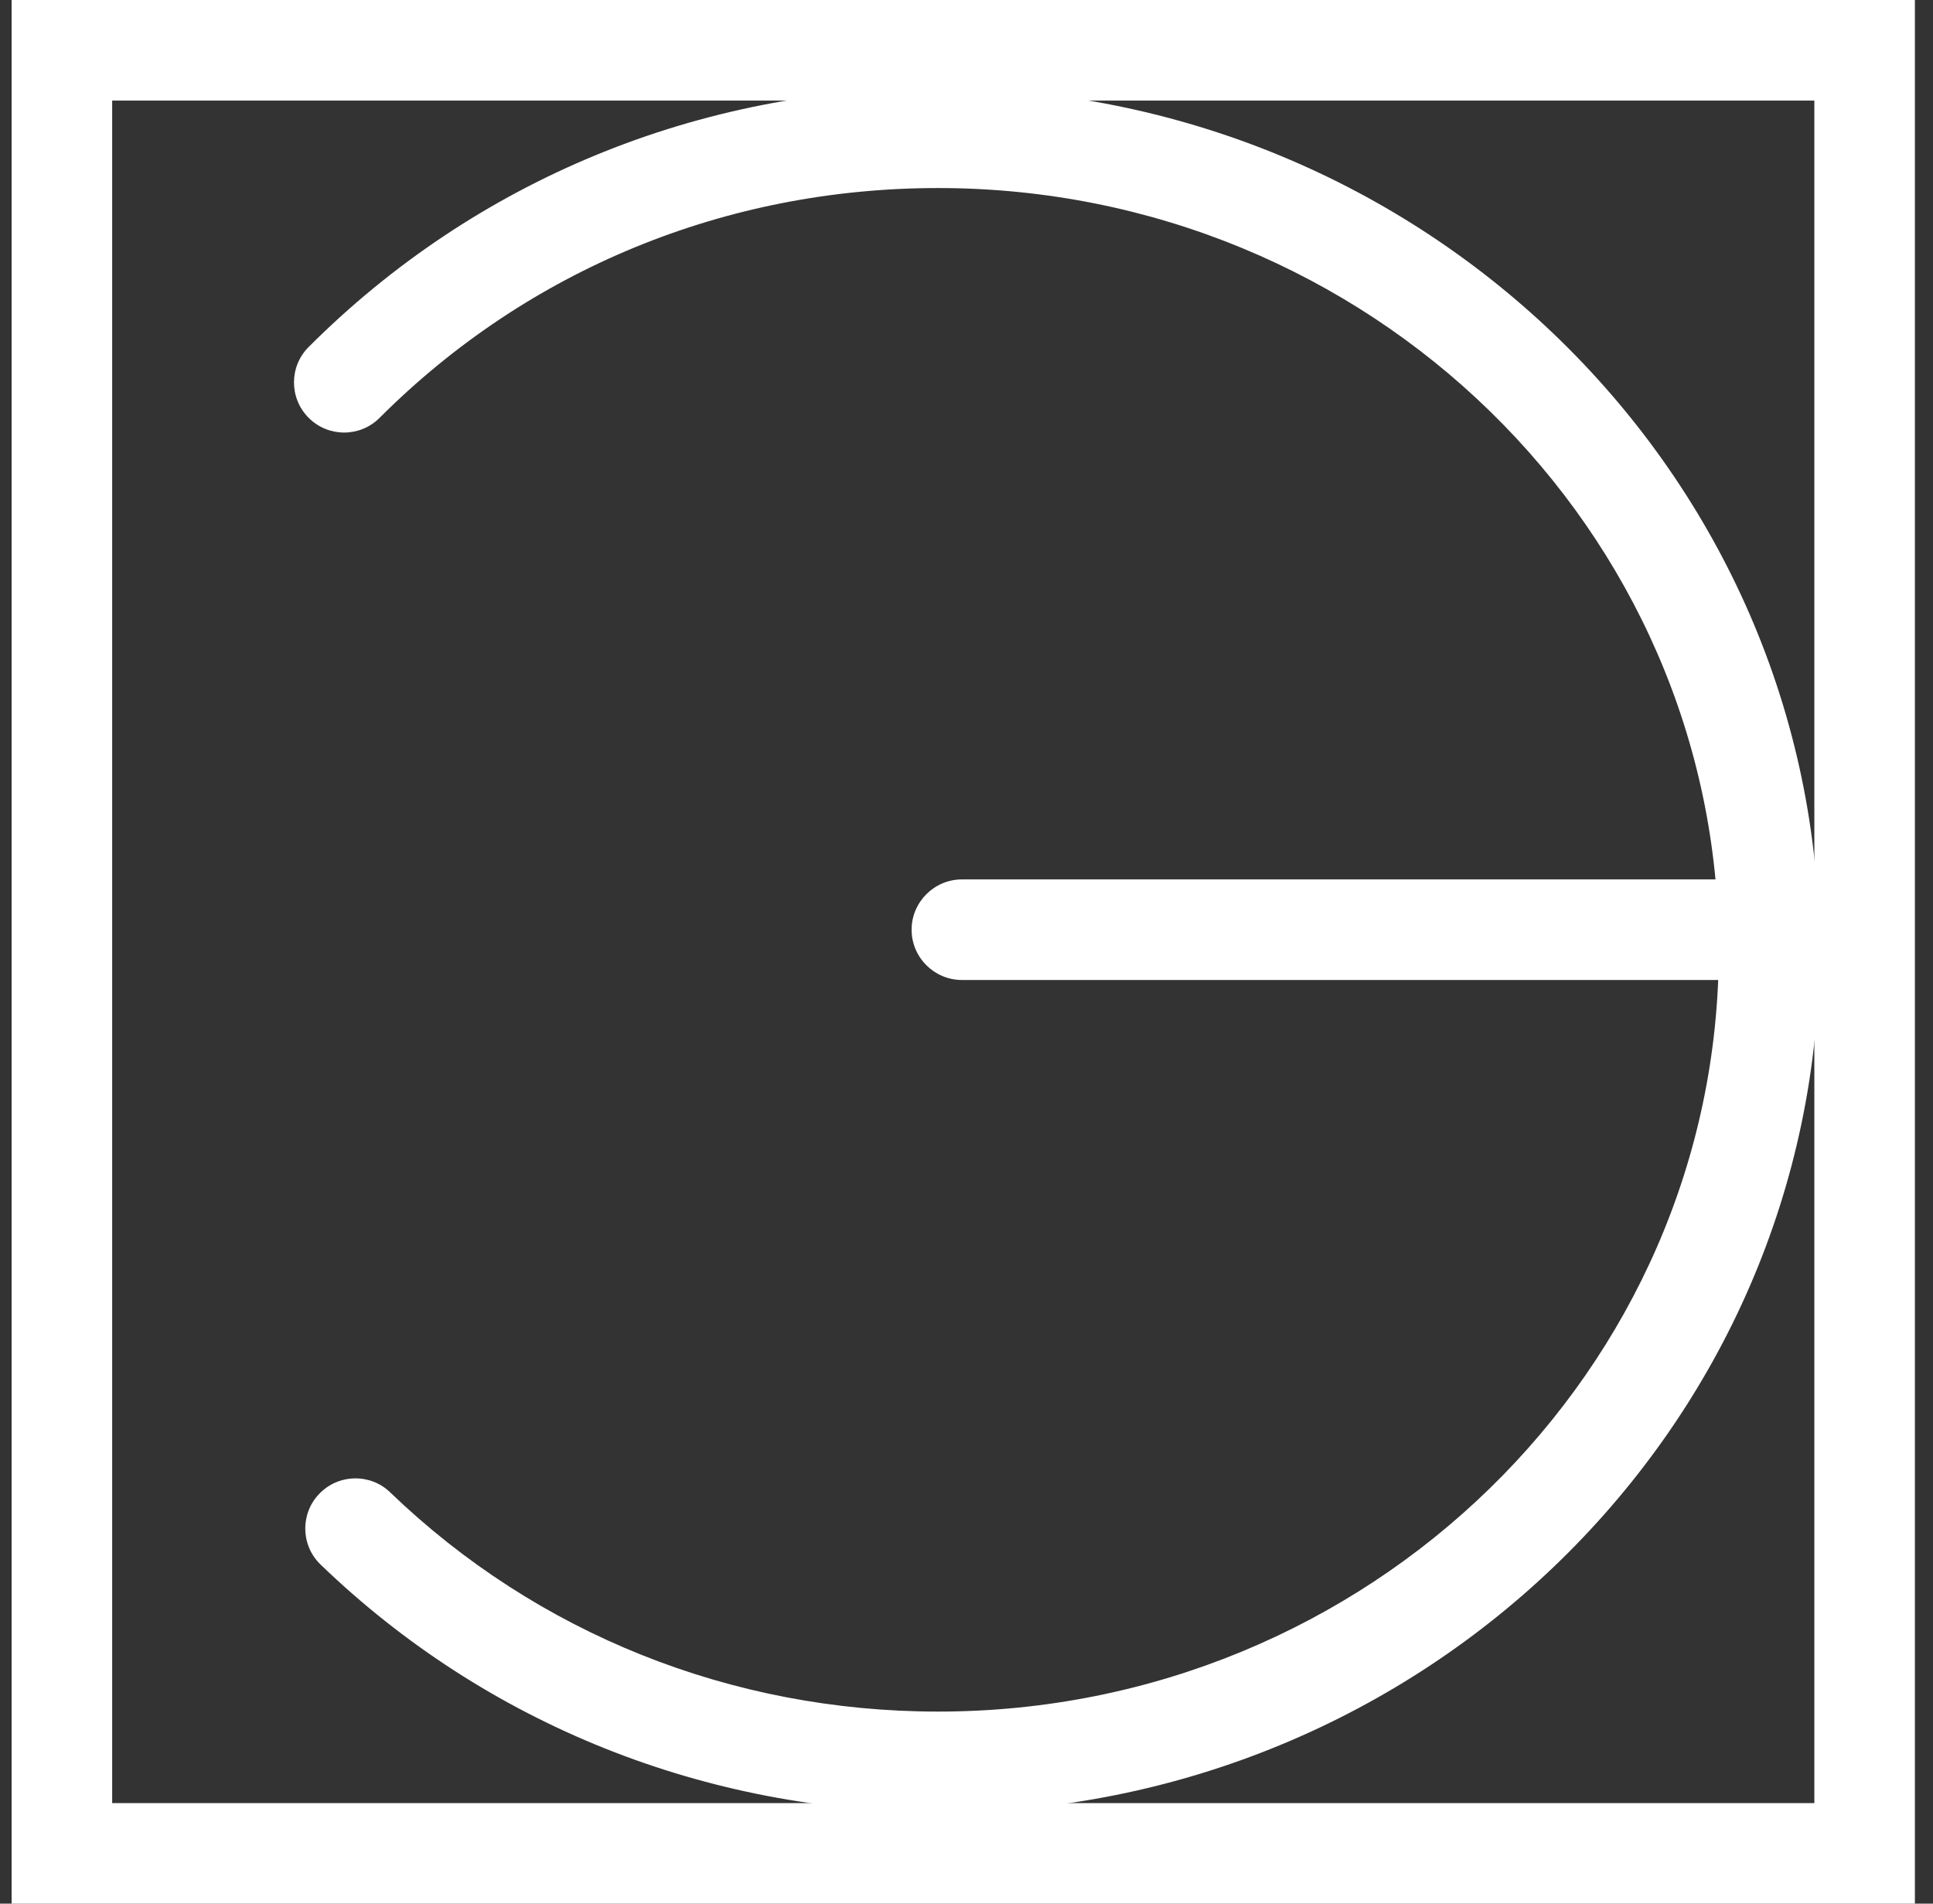
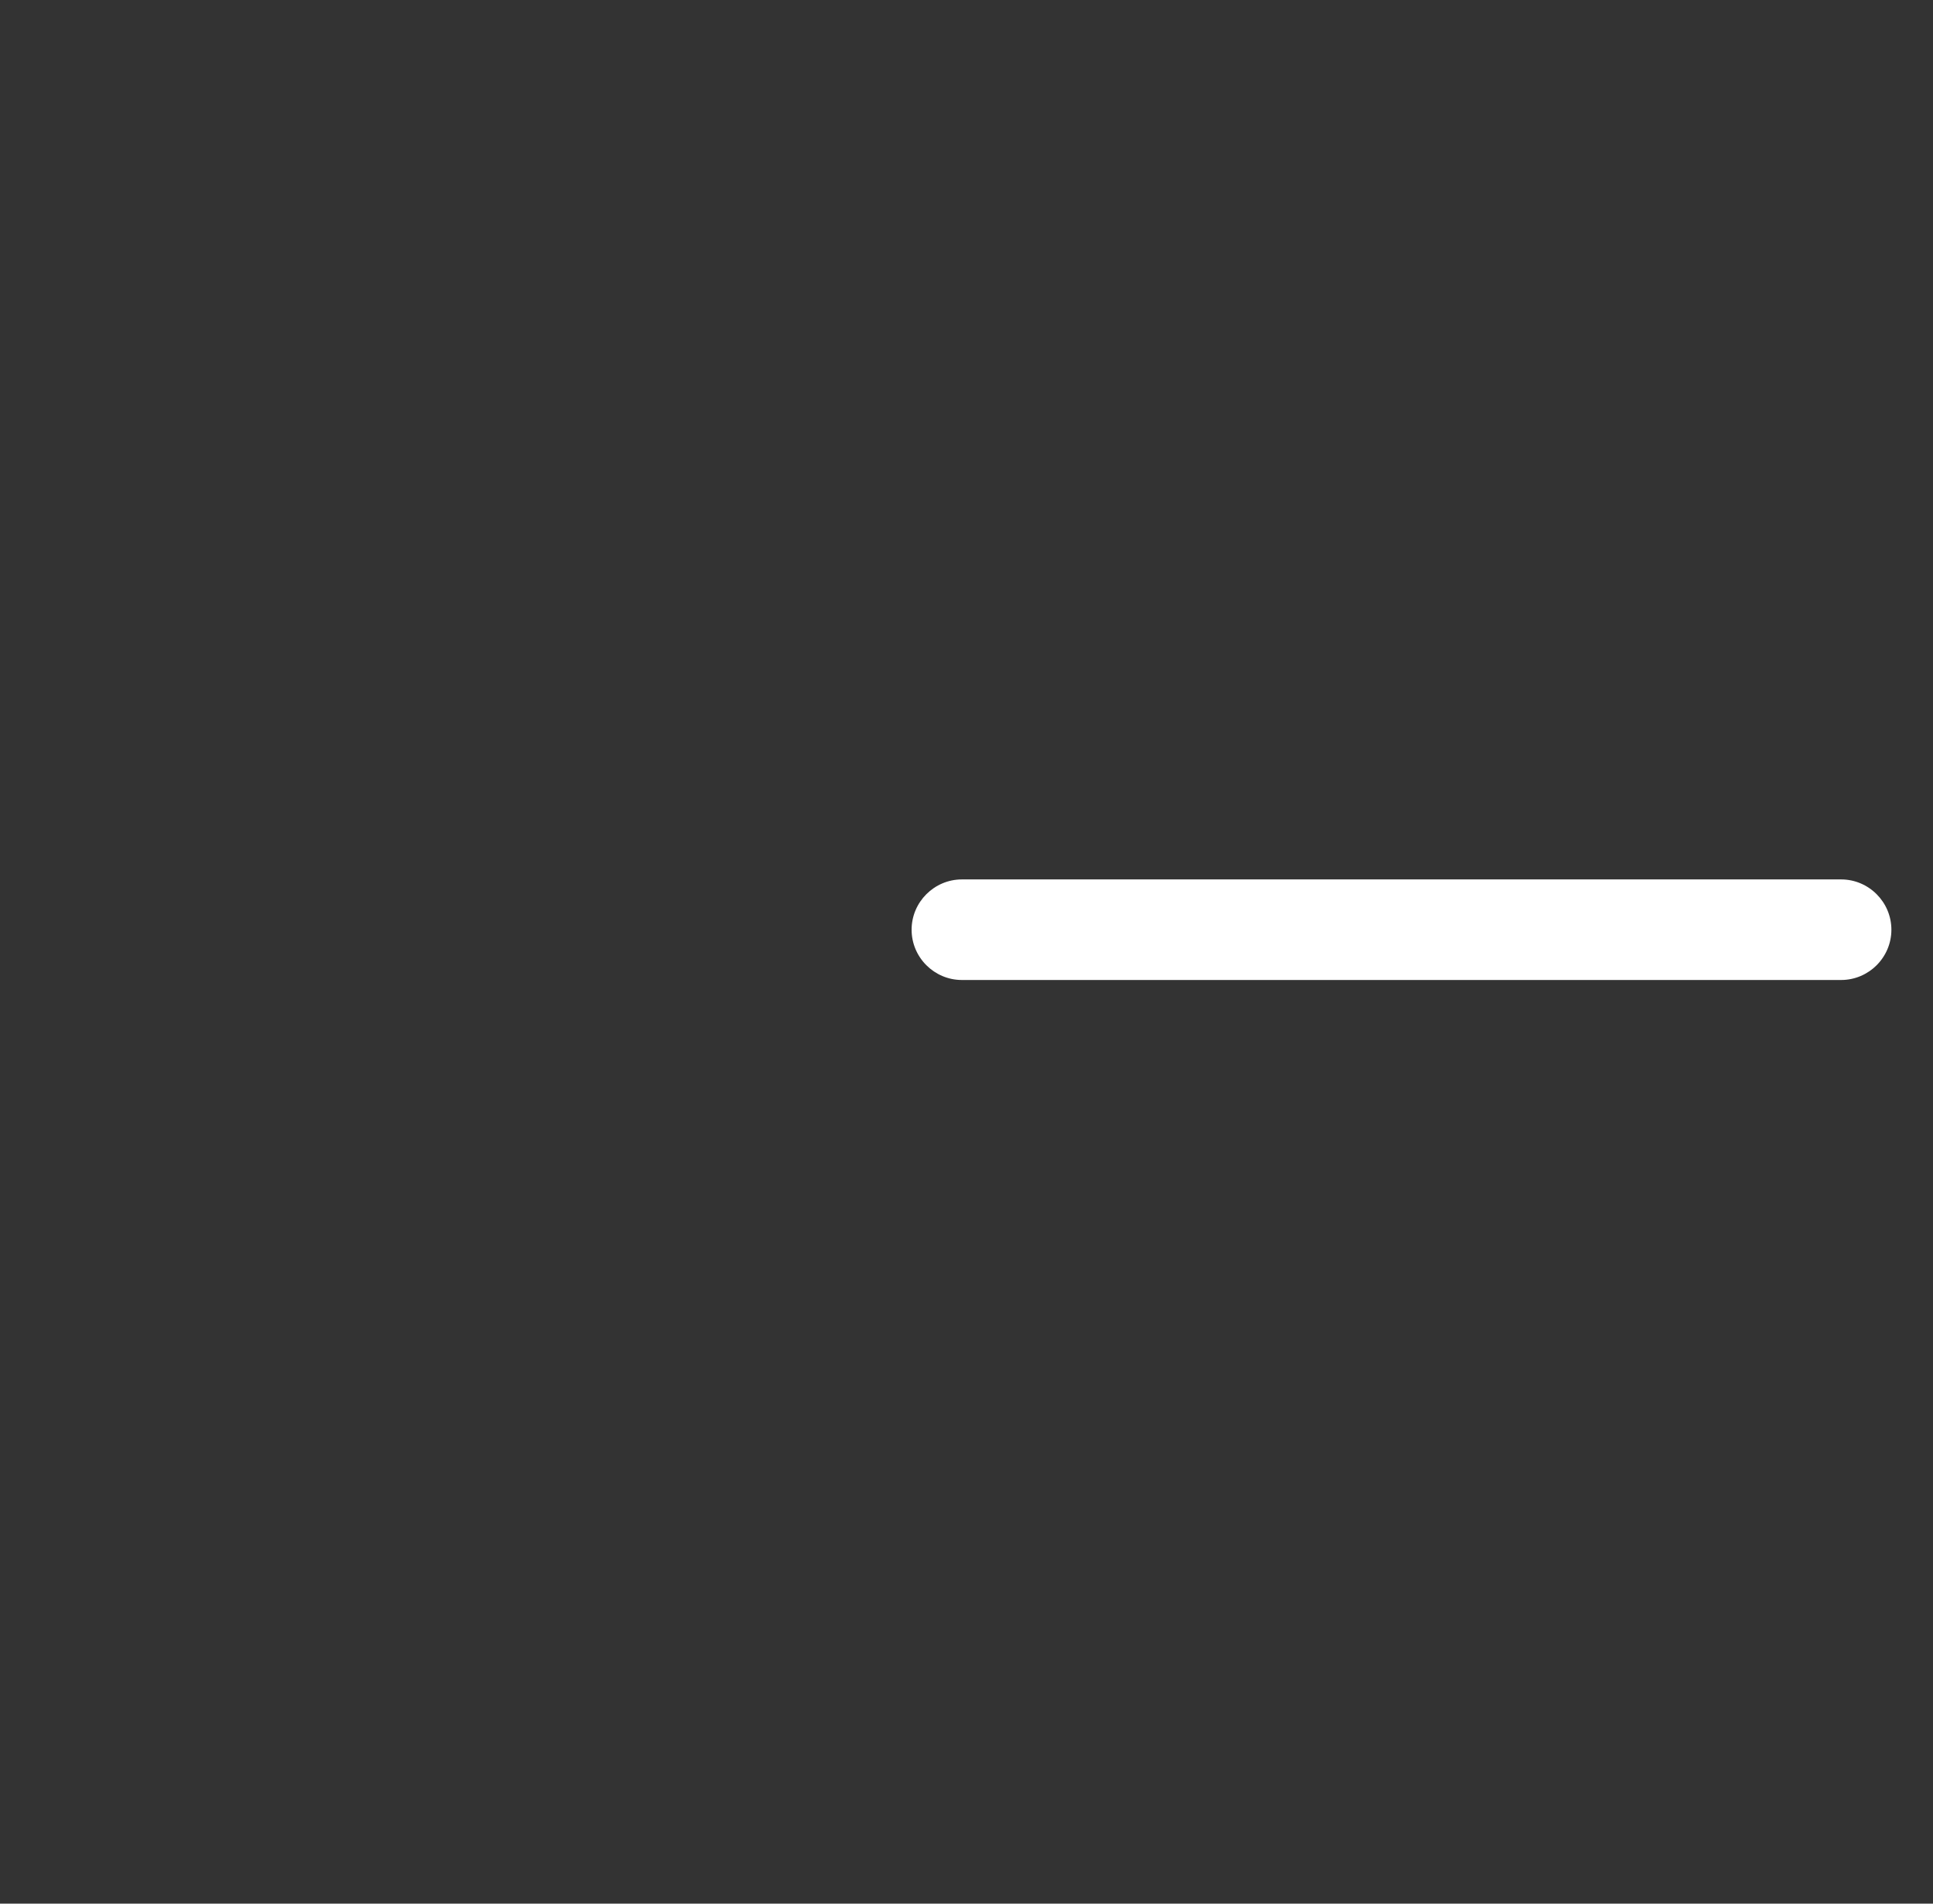
<svg xmlns="http://www.w3.org/2000/svg" width="65" height="64" viewBox="0 0 65 64" fill="none">
  <rect x="0" y="0" width="65" height="64" fill="#333333" stroke="none" />
-   <path d="M64.391 64H0.391V0H64.391V64ZM3.772 60.619H61.01V3.381H3.772V60.619Z" fill="white" />
-   <path d="M31.545 60.923C23.735 60.923 16.348 57.965 10.786 52.606C10.11 51.964 10.093 50.882 10.735 50.223C11.378 49.547 12.46 49.53 13.119 50.172C18.055 54.922 24.597 57.543 31.545 57.543C46.015 57.543 57.797 46.065 57.797 31.933C57.797 17.8 46.032 6.322 31.545 6.322C24.411 6.322 17.751 9.061 12.764 14.048C12.105 14.707 11.04 14.707 10.38 14.048C9.721 13.388 9.721 12.323 10.38 11.664C15.993 6.052 23.515 2.958 31.545 2.958C47.874 2.958 61.178 15.958 61.178 31.949C61.178 47.941 47.891 60.94 31.545 60.94V60.923Z" fill="white" />
  <path d="M61.911 32.947H32.345C31.415 32.947 30.654 32.187 30.654 31.257C30.654 30.327 31.415 29.566 32.345 29.566H61.911C62.84 29.566 63.601 30.327 63.601 31.257C63.601 32.187 62.84 32.947 61.911 32.947Z" fill="white" />
</svg>